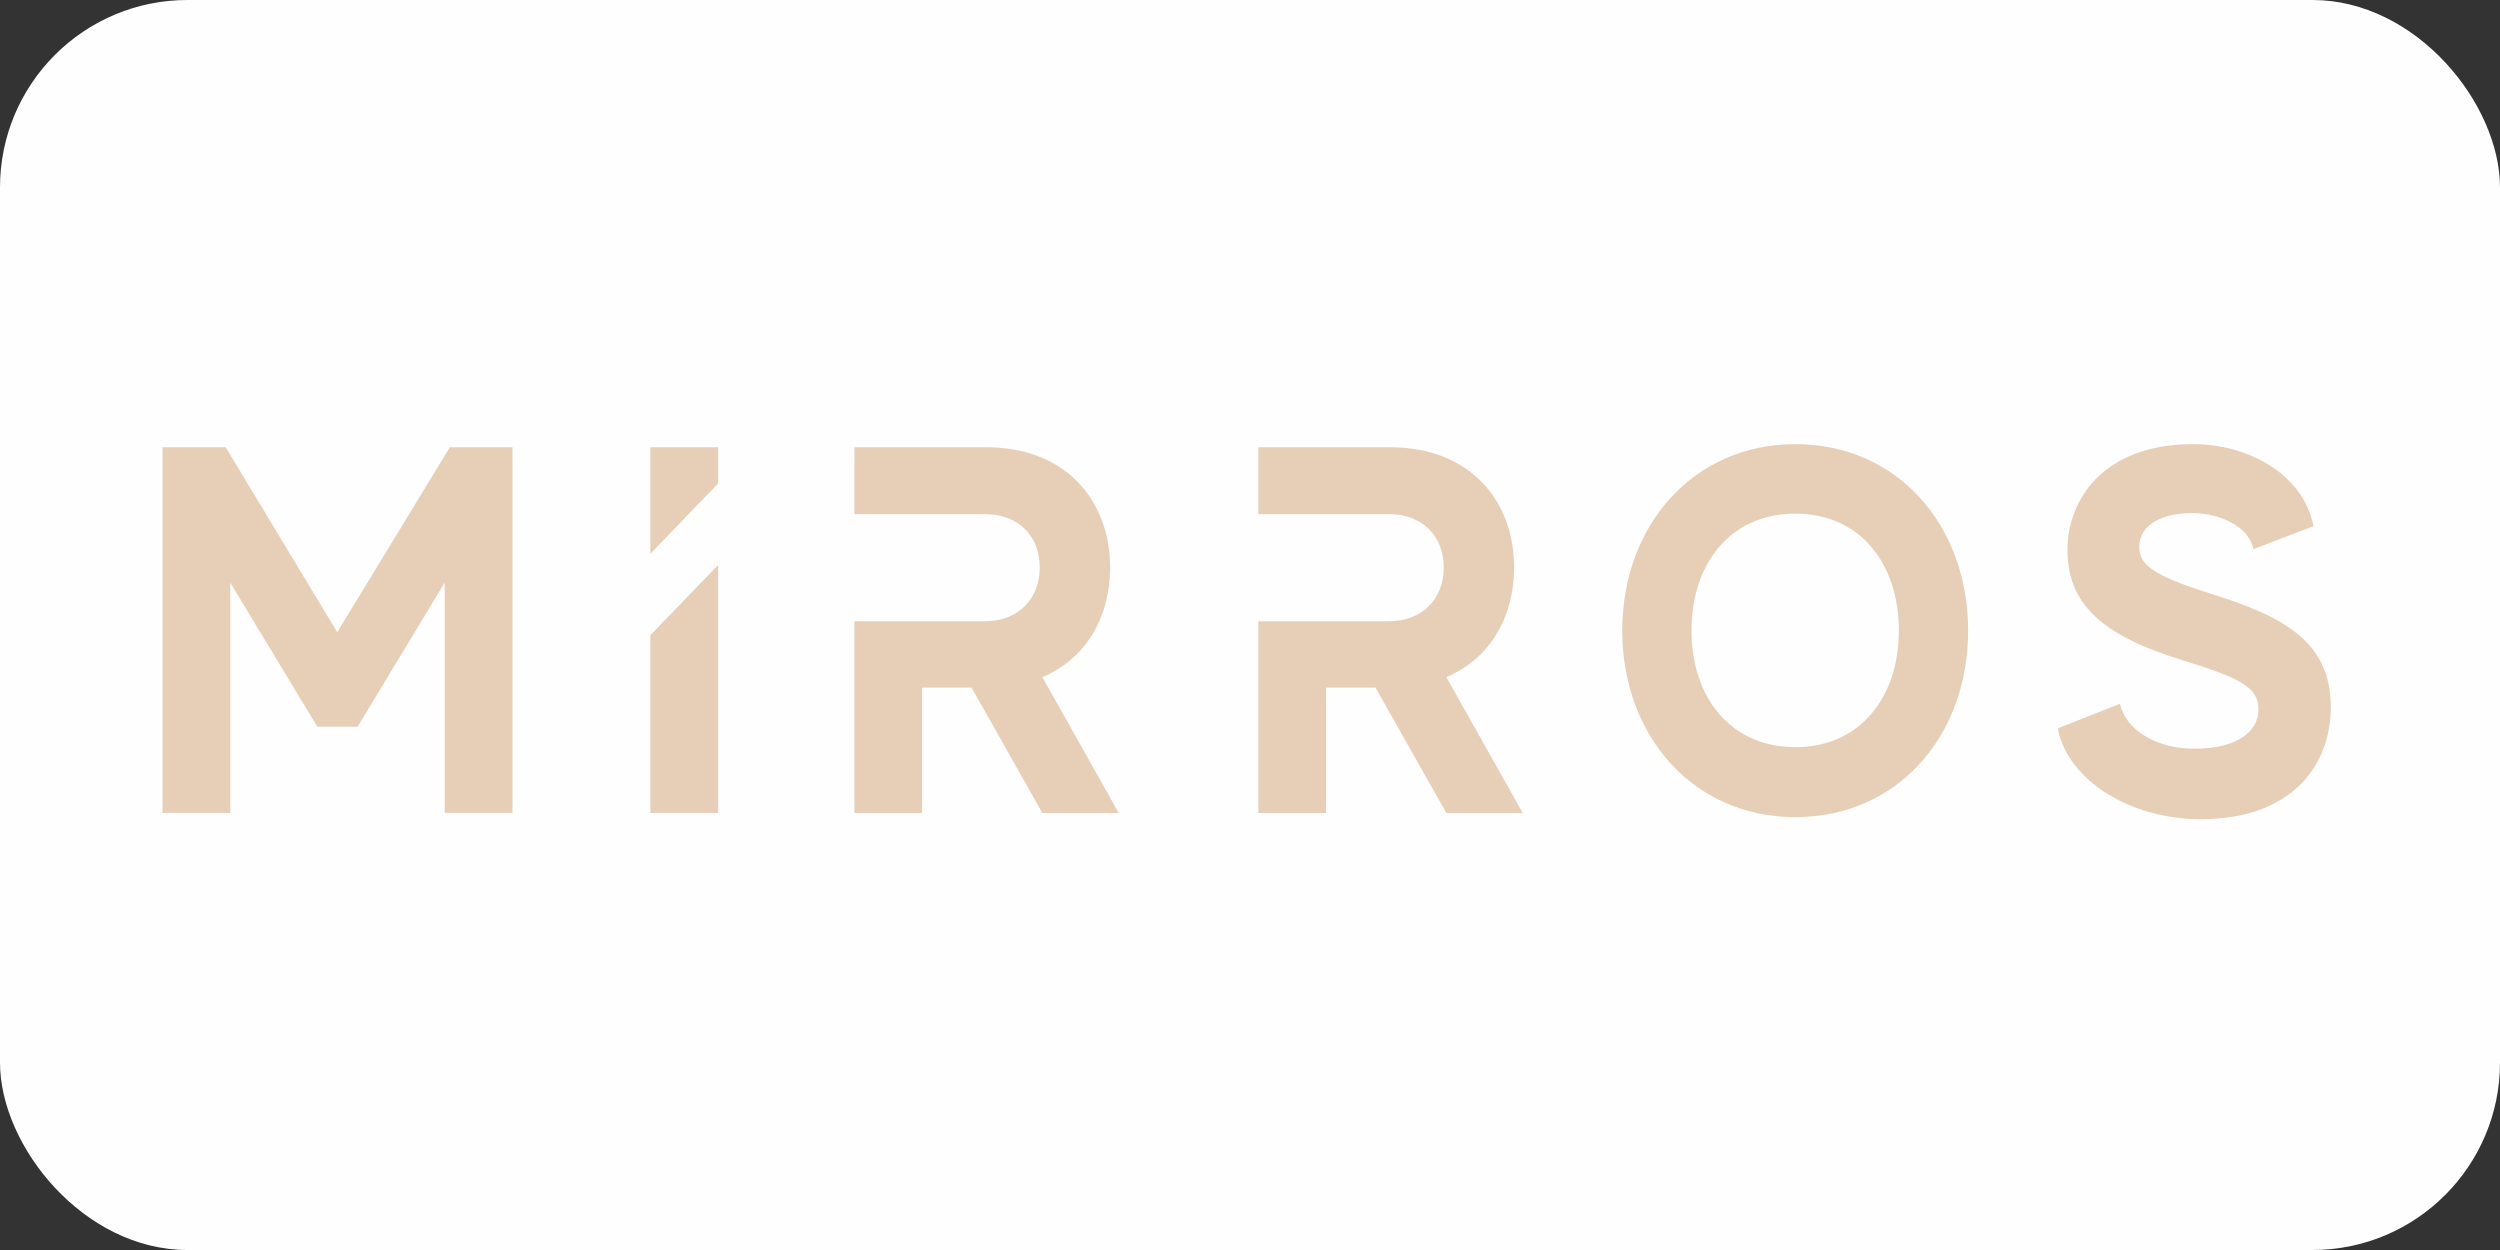
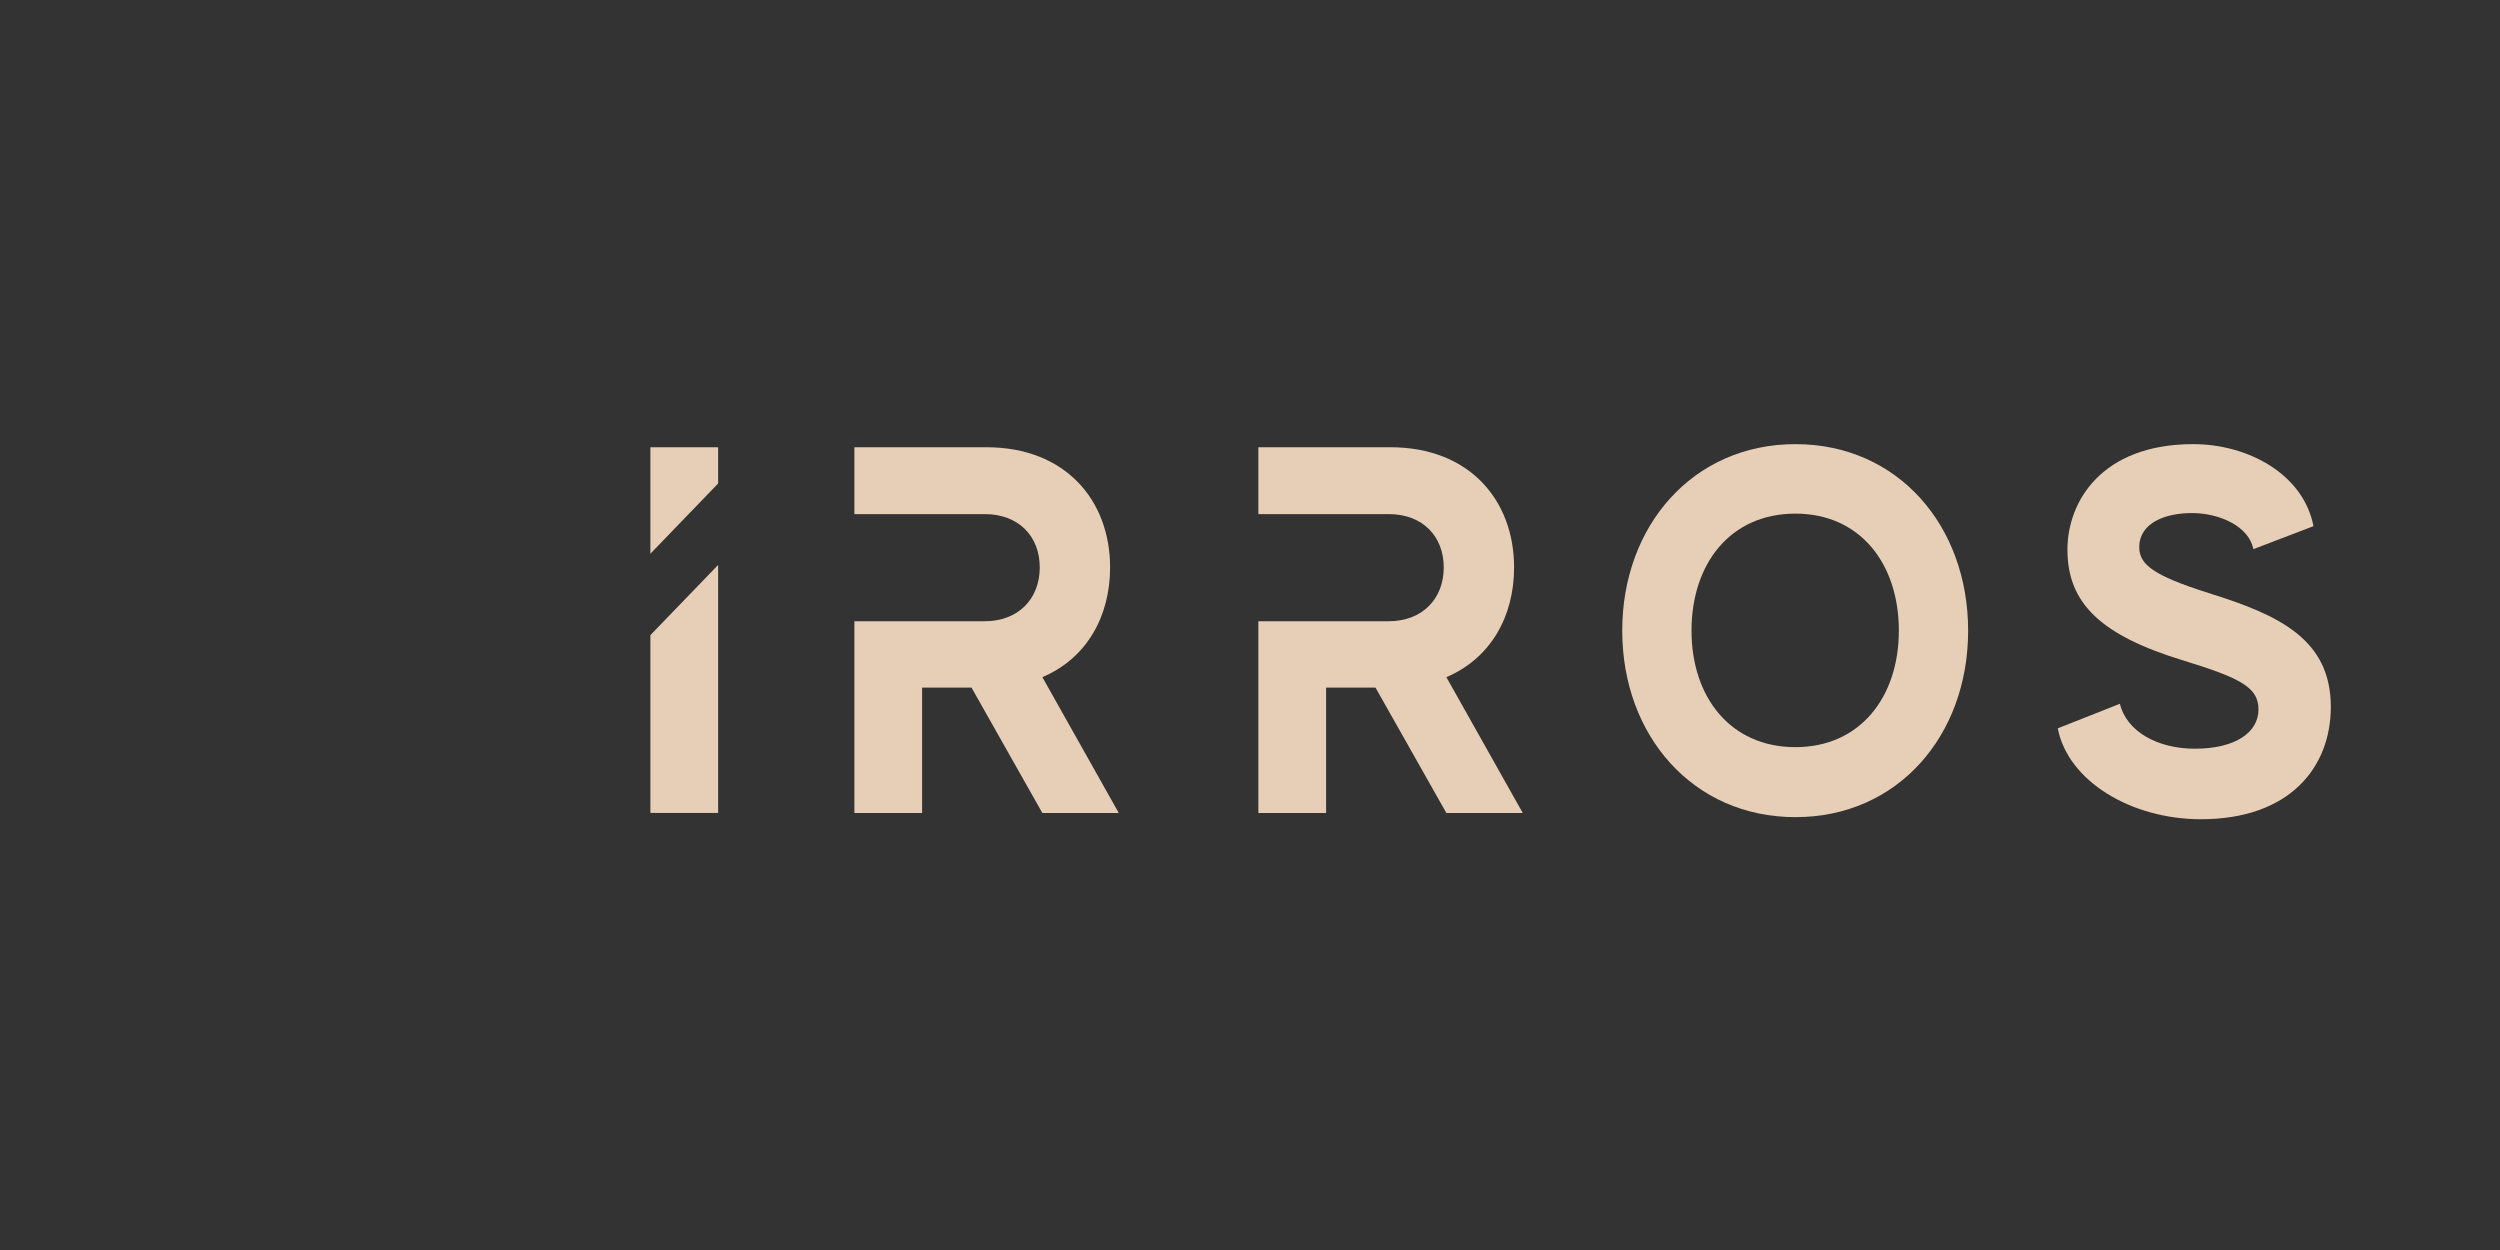
<svg xmlns="http://www.w3.org/2000/svg" width="200" height="100" viewBox="0 0 200 100" fill="none">
  <rect x="0" y="0" width="200" height="100" fill="#333333" stroke="none" />
-   <rect width="200" height="100" rx="15" fill="#FFFEFE" />
  <g clip-path="url(#clip0_316_641)">
    <path fill-rule="evenodd" clip-rule="evenodd" d="M121.821 65.039H115.709L110.04 55.009H106.089V65.039H100.67V49.699H111.102C113.788 49.699 115.5 47.899 115.5 45.395C115.5 42.884 113.788 41.128 111.102 41.128H100.67V35.779H111.224C117.581 35.779 121.127 40.046 121.127 45.395C121.127 49.321 119.25 52.669 115.709 54.172L121.821 65.039Z" fill="#E7CFB7" />
    <path fill-rule="evenodd" clip-rule="evenodd" d="M89.502 65.039H83.389L77.721 55.009H73.769V65.039H68.352V49.699H78.782C81.47 49.699 83.181 47.899 83.181 45.395C83.181 42.884 81.47 41.128 78.782 41.128H68.352V35.779H78.904C85.262 35.779 88.808 40.046 88.808 45.395C88.808 49.321 86.931 52.669 83.389 54.172L89.502 65.039Z" fill="#E7CFB7" />
    <path fill-rule="evenodd" clip-rule="evenodd" d="M157.451 50.451C157.451 58.851 151.826 65.371 143.635 65.371C135.444 65.371 129.779 58.851 129.779 50.451C129.779 42.051 135.444 35.531 143.635 35.531C151.826 35.531 157.451 42.051 157.451 50.451ZM151.908 50.451C151.908 45.102 148.811 41.09 143.635 41.09C138.419 41.09 135.321 45.102 135.321 50.451C135.321 55.759 138.419 59.772 143.635 59.772C148.811 59.772 151.908 55.759 151.908 50.451Z" fill="#E7CFB7" />
    <path fill-rule="evenodd" clip-rule="evenodd" d="M186.465 56.553C186.465 61.401 183.164 65.538 176.073 65.538C170.488 65.538 165.436 62.488 164.621 58.267L169.593 56.302C170.122 58.517 172.608 59.897 175.584 59.897C178.885 59.897 180.678 58.559 180.678 56.762C180.678 55.006 179.292 54.255 174.646 52.833C168.085 50.827 165.395 48.278 165.395 43.972C165.395 40.128 168.126 35.531 175.461 35.531C179.823 35.531 184.264 37.912 185.079 42.093L180.271 43.931C179.904 42.093 177.58 41.089 175.503 41.047C173.22 41.005 171.141 41.842 171.141 43.764C171.141 45.143 172.2 46.021 176.685 47.442C182.308 49.197 186.465 51.12 186.465 56.553Z" fill="#E7CFB7" />
-     <path fill-rule="evenodd" clip-rule="evenodd" d="M40.998 35.782V65.037H35.578V46.606L28.608 58.141H25.389L18.42 46.606V65.037H13V35.782H18.053L26.979 50.576L35.985 35.782H40.998Z" fill="#E7CFB7" />
    <path fill-rule="evenodd" clip-rule="evenodd" d="M52.031 65.037H57.451V45.194L52.031 50.812V65.037ZM52.031 35.781V44.297L57.451 38.679V35.781H52.031Z" fill="#E7CFB7" />
  </g>
  <defs>
    <clipPath id="clip0_316_641">
      <rect width="174" height="31" fill="white" transform="translate(13 35)" />
    </clipPath>
  </defs>
</svg>